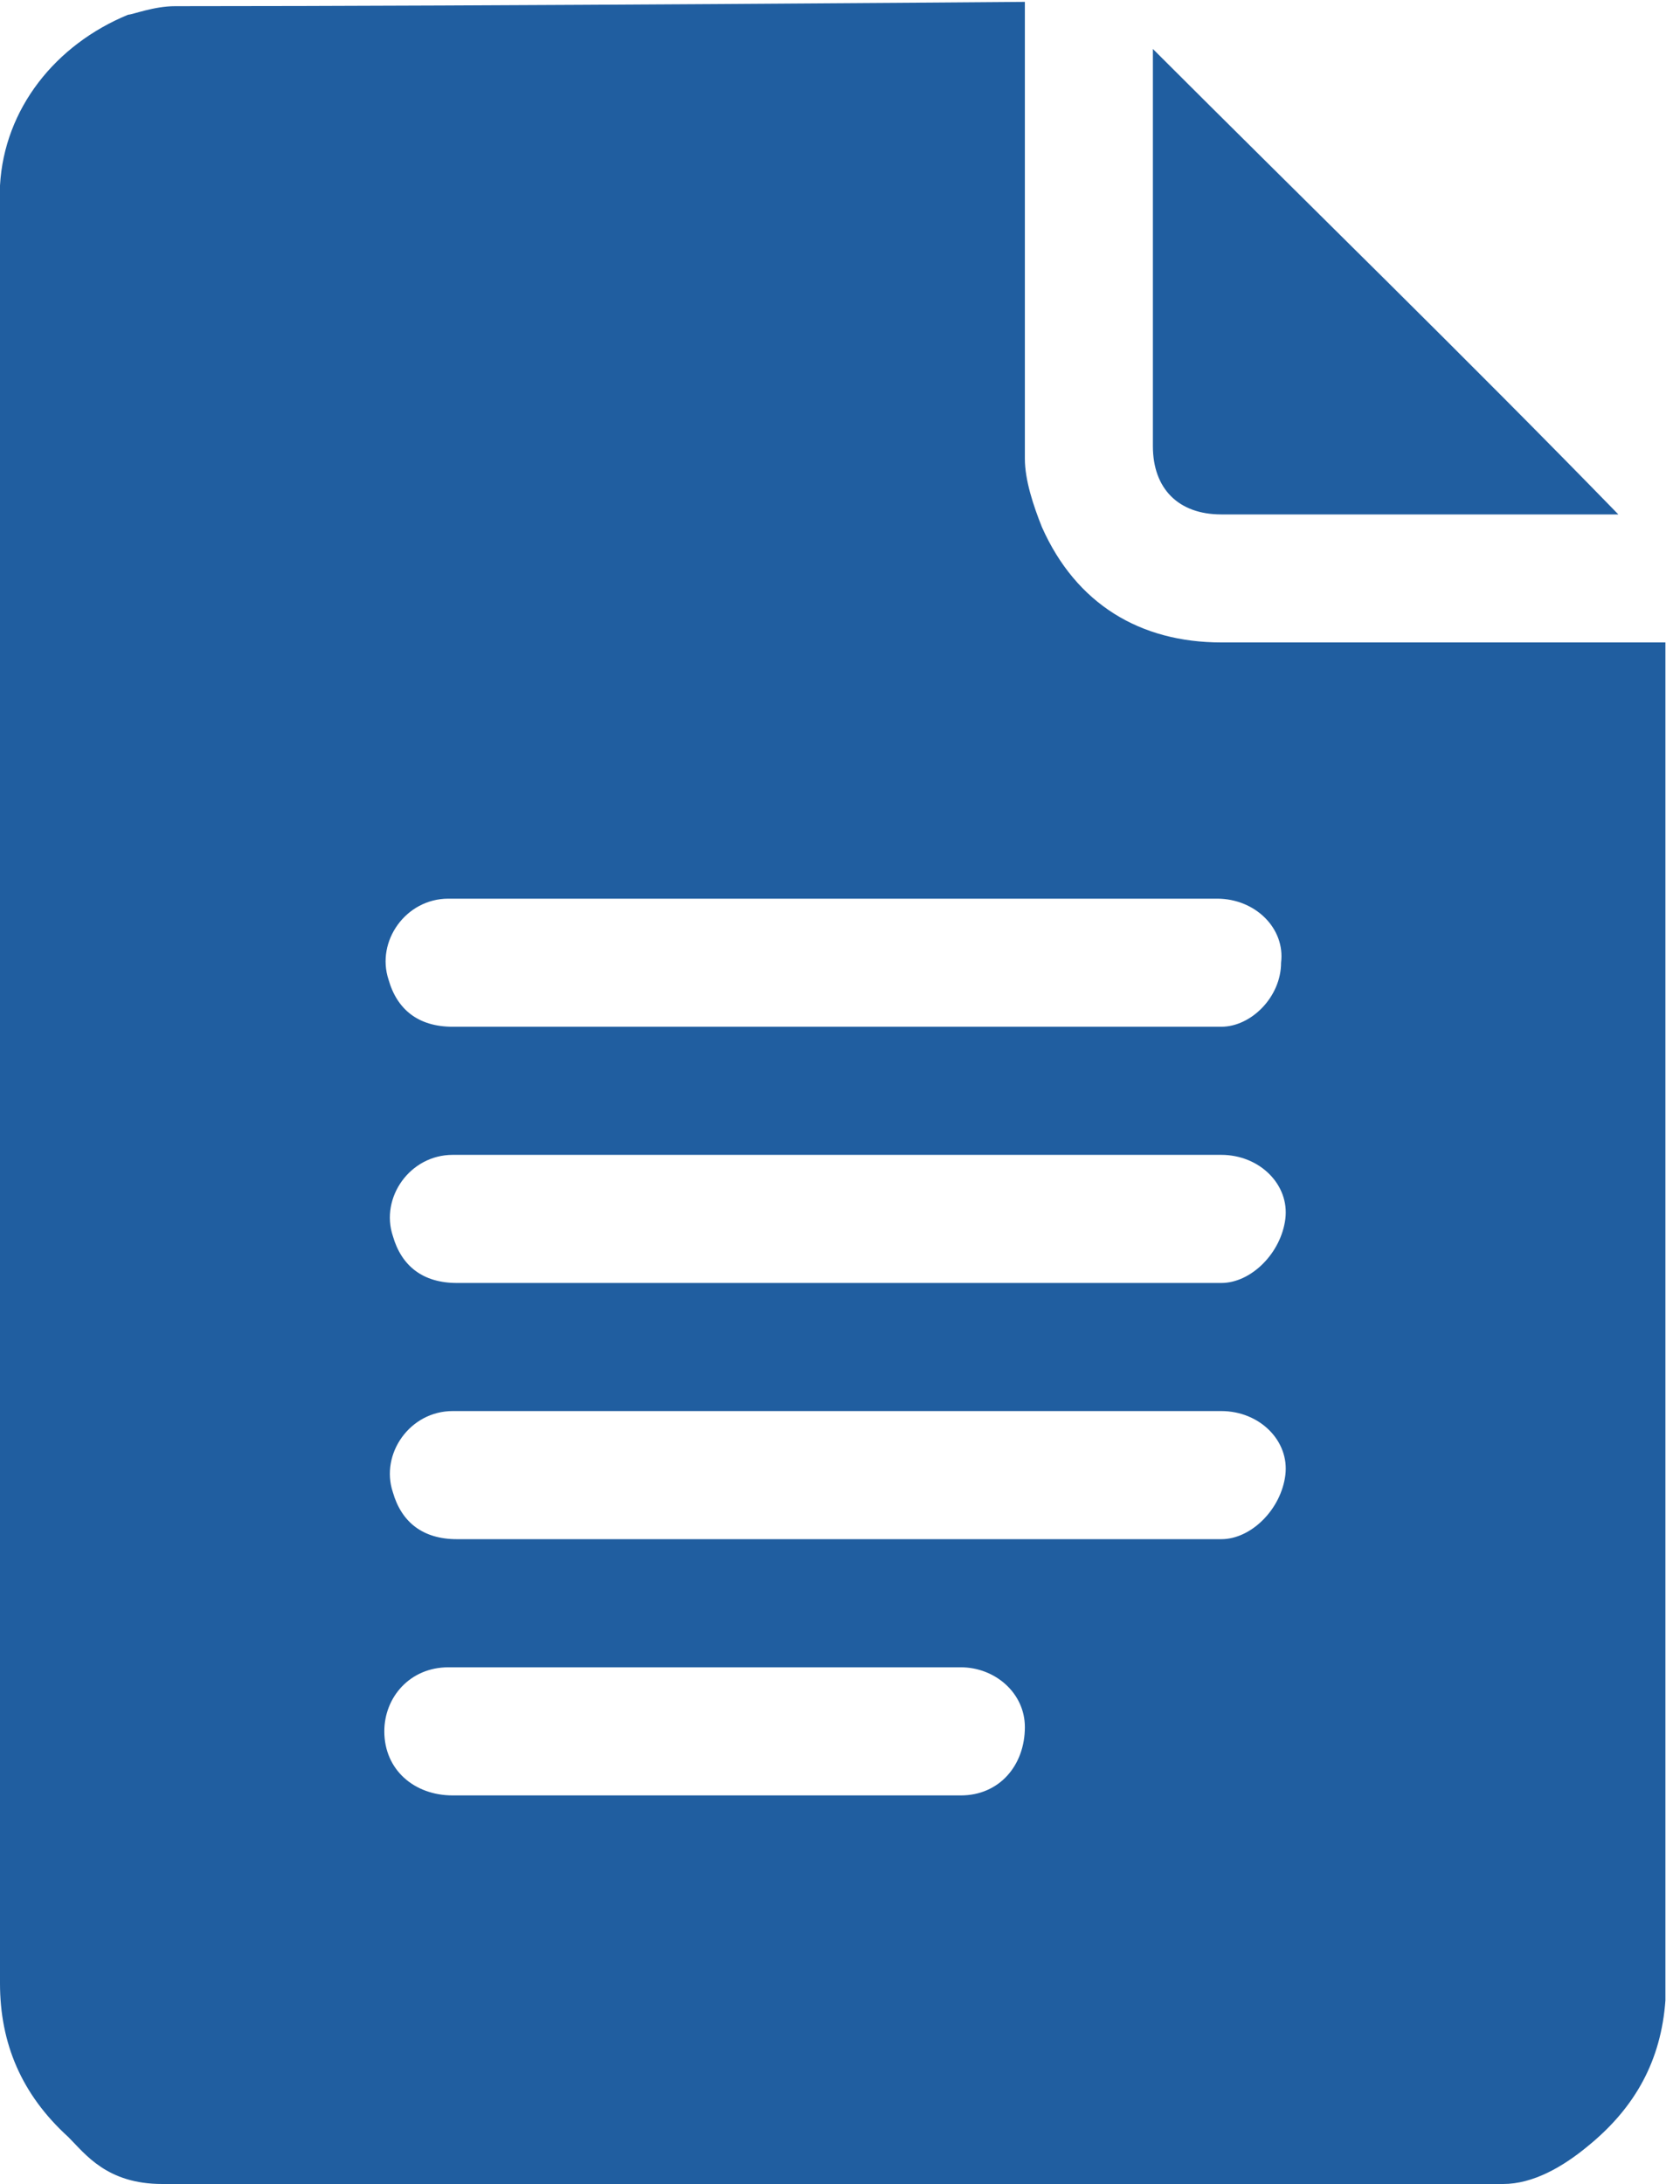
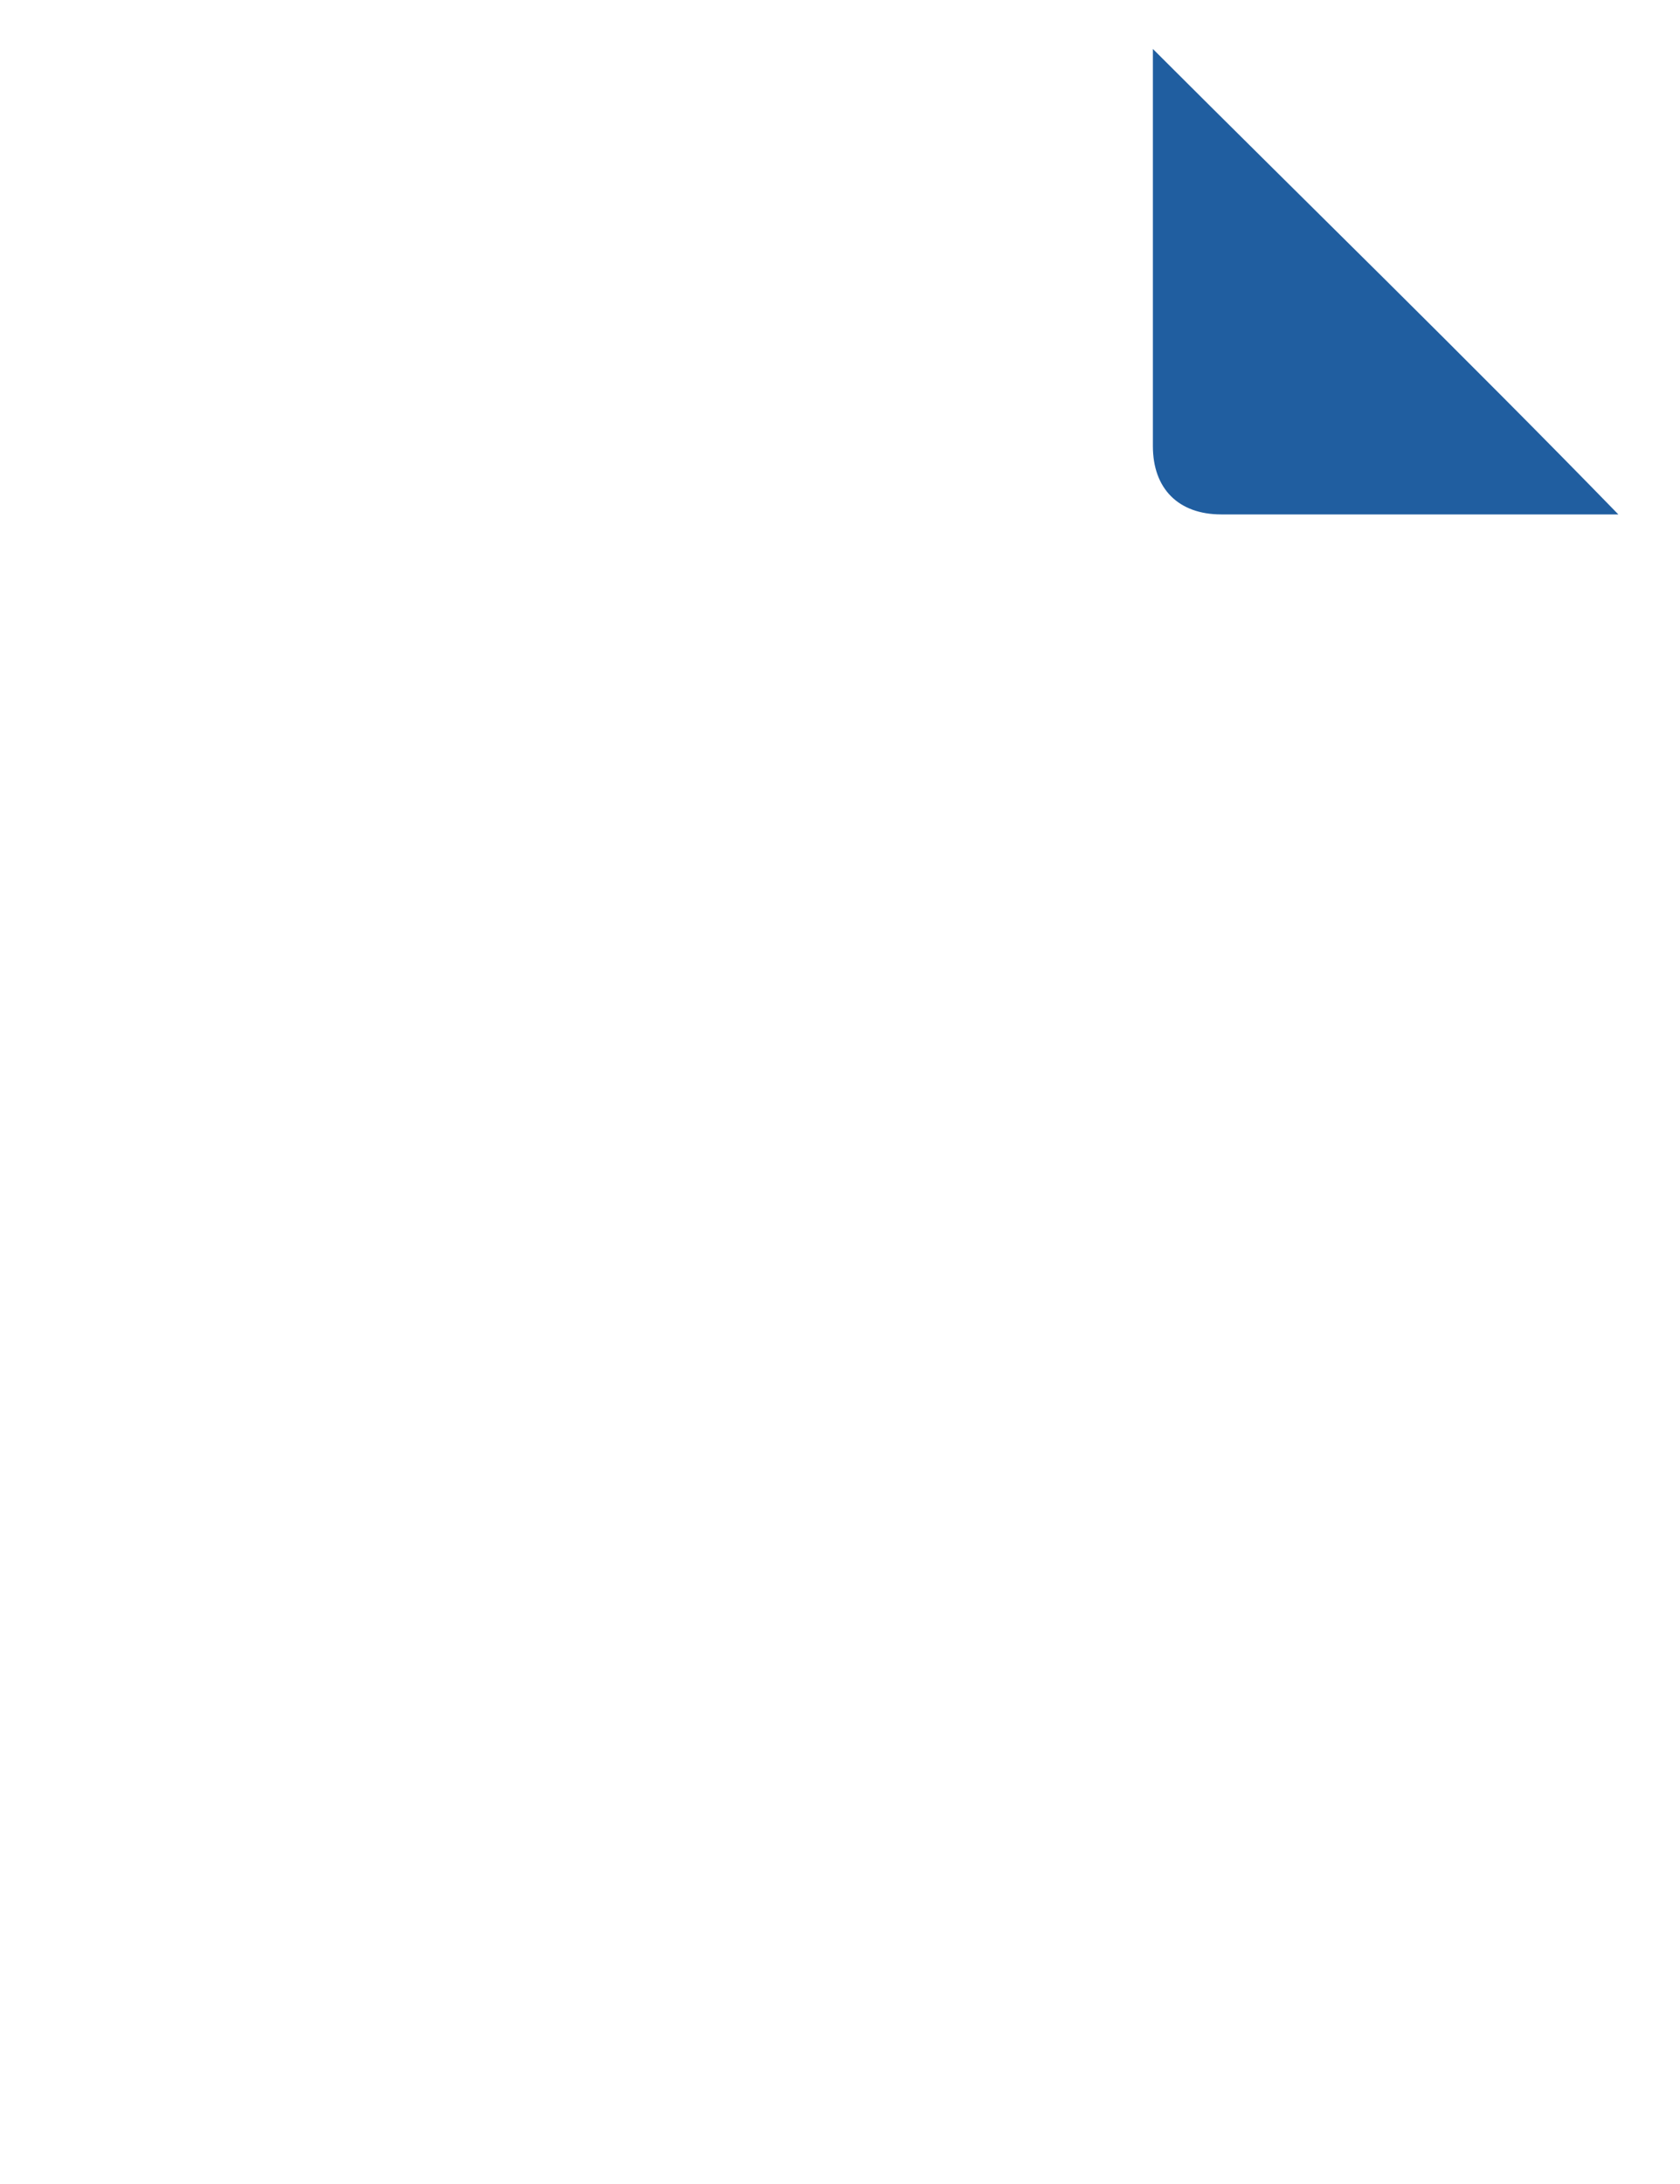
<svg xmlns="http://www.w3.org/2000/svg" width="50" height="65" viewBox="0 0 50 65" fill="none">
  <path d="M48.165 15.31C48.038 15.31 47.911 15.31 47.784 15.31C43.971 15.31 40.159 15.31 36.346 15.31C35.075 15.31 34.312 14.547 34.312 13.277C34.312 9.464 34.312 5.651 34.312 1.838C34.312 1.711 34.312 1.584 34.312 1.457C38.888 6.032 43.59 10.608 48.165 15.31Z" fill="#205EA0" />
-   <path d="M44.736 65C45.626 65 46.515 64.492 47.278 63.856C48.676 62.712 49.438 61.314 49.566 59.535C49.566 59.281 49.566 59.027 49.566 58.9C49.566 45.809 49.566 32.719 49.566 19.628C49.566 19.501 49.566 19.247 49.566 19.12C49.311 19.12 49.184 19.12 49.057 19.12C44.863 19.12 40.542 19.12 36.348 19.12C33.933 19.12 32.027 17.976 31.01 15.689C30.756 15.053 30.502 14.291 30.502 13.655C30.502 9.207 30.502 4.505 30.502 0.056C30.502 0.056 14.616 0.184 5.211 0.184C4.575 0.184 3.94 0.438 3.813 0.438C1.652 1.327 0.127 3.234 0 5.521C0 5.648 0 5.903 0 6.03C0 23.695 0 41.361 0 59.027C0 60.806 0.635 62.331 2.033 63.602C2.542 64.11 3.177 65 4.829 65C25.418 65 27.579 65 44.736 65ZM28.596 53.435C27.579 53.435 26.435 53.435 25.418 53.435C21.478 53.435 17.412 53.435 13.472 53.435C12.328 53.435 11.438 52.672 11.438 51.528C11.438 50.512 12.201 49.622 13.345 49.622C15.759 49.622 18.174 49.622 20.589 49.622C20.716 49.622 20.843 49.622 20.97 49.622C23.512 49.622 26.054 49.622 28.596 49.622C29.612 49.622 30.502 50.385 30.502 51.401C30.502 52.545 29.739 53.435 28.596 53.435ZM36.348 45.809C36.221 45.809 36.094 45.809 36.094 45.809C28.596 45.809 21.097 45.809 13.599 45.809C12.582 45.809 11.947 45.301 11.692 44.411C11.311 43.267 12.201 41.996 13.472 41.996C14.616 41.996 15.759 41.996 16.903 41.996C19.572 41.996 22.241 41.996 25.037 41.996C28.85 41.996 32.535 41.996 36.348 41.996C37.492 41.996 38.382 42.886 38.254 43.903C38.127 44.92 37.238 45.809 36.348 45.809ZM36.348 38.184C36.221 38.184 36.094 38.184 36.094 38.184C28.596 38.184 21.097 38.184 13.599 38.184C12.582 38.184 11.947 37.675 11.692 36.786C11.311 35.642 12.201 34.371 13.472 34.371C14.616 34.371 15.759 34.371 16.903 34.371C19.572 34.371 22.241 34.371 25.037 34.371C28.85 34.371 32.535 34.371 36.348 34.371C37.492 34.371 38.382 35.261 38.254 36.277C38.127 37.294 37.238 38.184 36.348 38.184ZM36.348 30.558C36.221 30.558 36.221 30.558 36.094 30.558C28.596 30.558 21.097 30.558 13.472 30.558C12.455 30.558 11.819 30.05 11.565 29.16C11.184 28.017 12.074 26.746 13.345 26.746C14.361 26.746 15.378 26.746 16.395 26.746C19.191 26.746 21.987 26.746 24.783 26.746C28.596 26.746 32.408 26.746 36.221 26.746C37.365 26.746 38.254 27.635 38.127 28.652C38.127 29.669 37.238 30.558 36.348 30.558Z" fill="#205EA0" />
</svg>